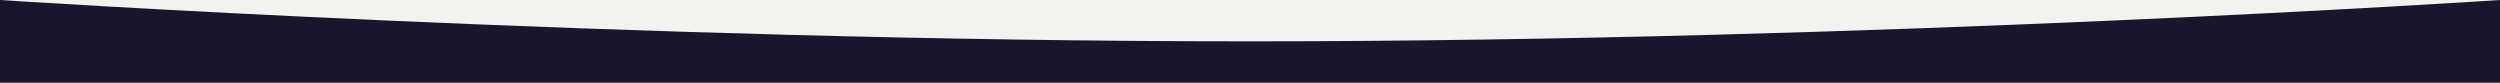
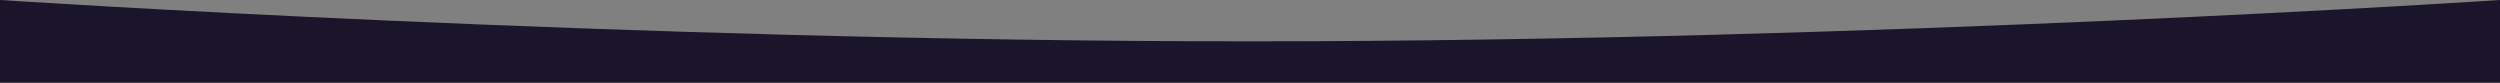
<svg xmlns="http://www.w3.org/2000/svg" width="1512" height="50" viewBox="0 0 1512 50" fill="none">
  <rect x="0" y="0" width="1512" height="50" fill="#808080" stroke="none" />
-   <rect width="1512" height="50" transform="matrix(1 0 0 -1 0 50)" fill="#F2F2EF" />
-   <path d="M0 0C0 0 377.244 25.004 756 25.004C1134.76 25.004 1512 0 1512 0V50H0V0Z" fill="#1B152C" />
+   <path d="M0 0C0 0 377.244 25.004 756 25.004C1134.76 25.004 1512 0 1512 0V50H0V0" fill="#1B152C" />
</svg>